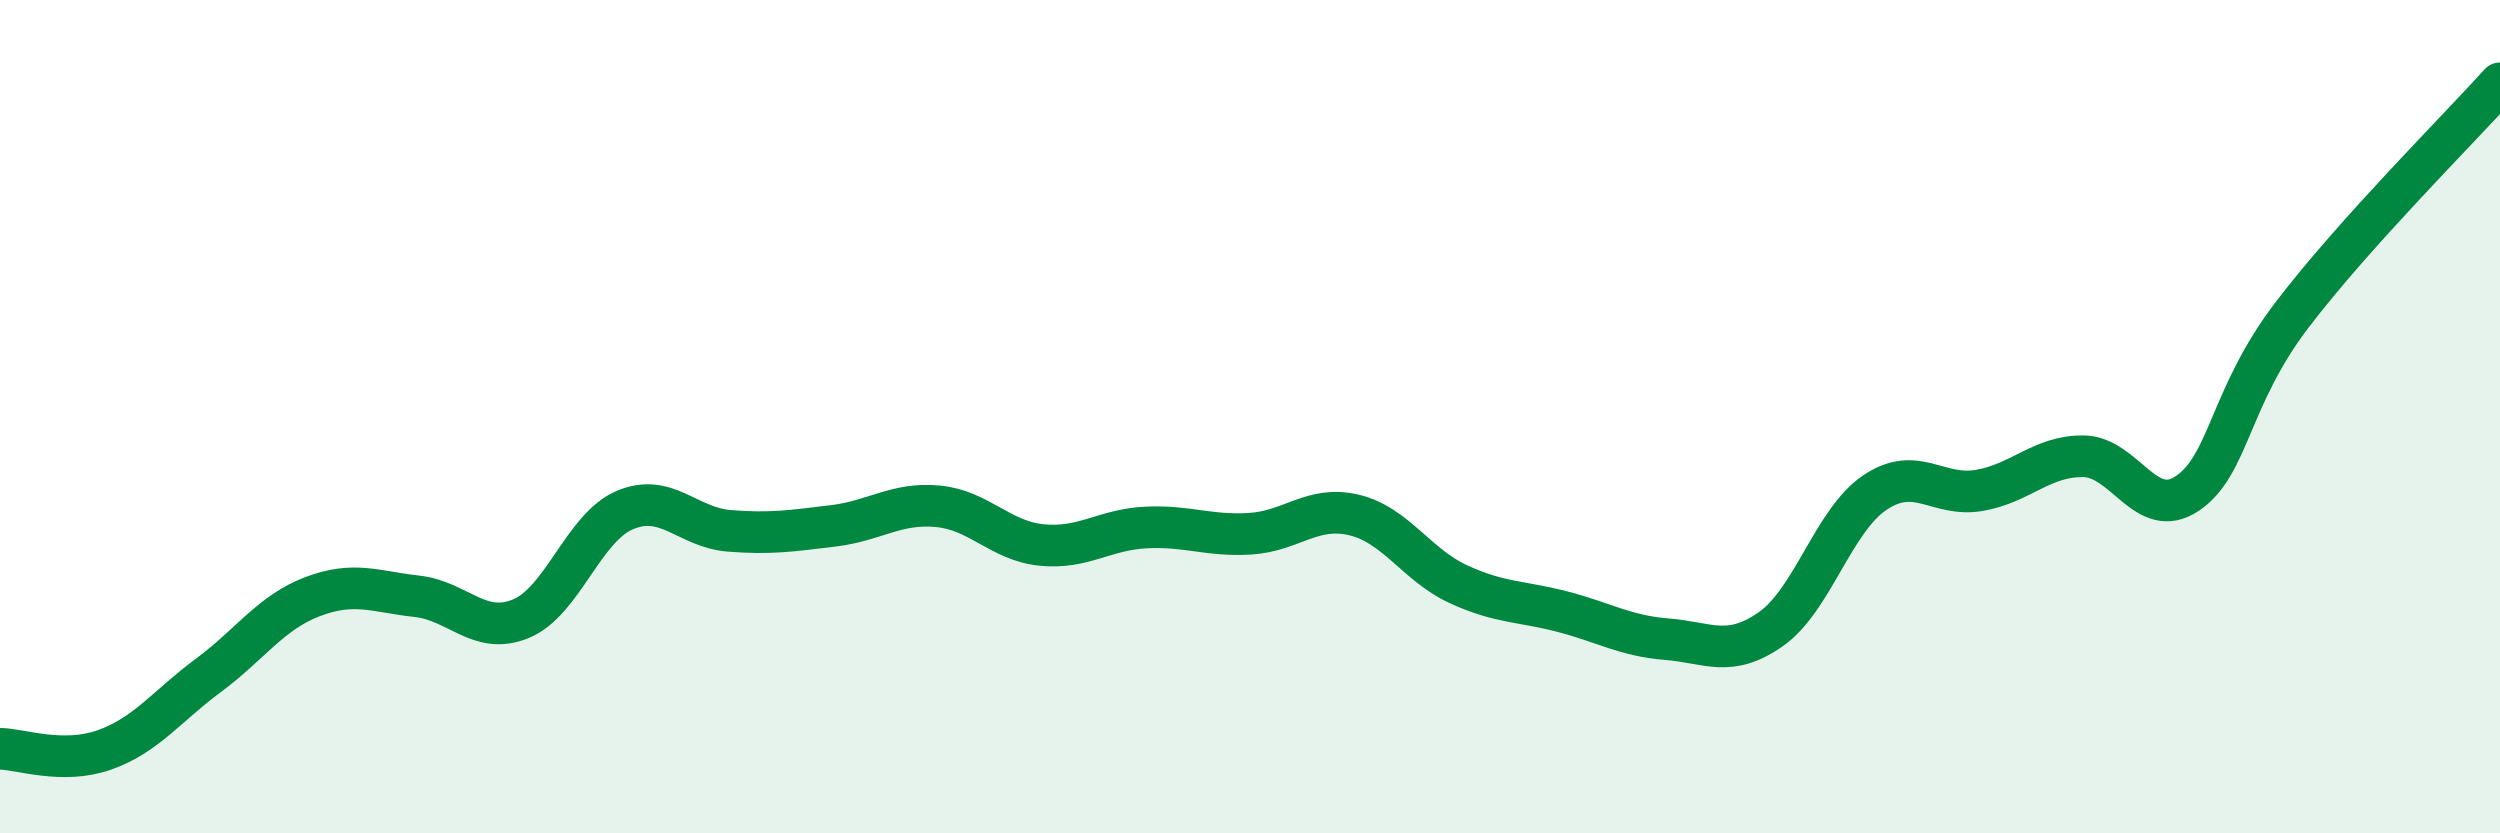
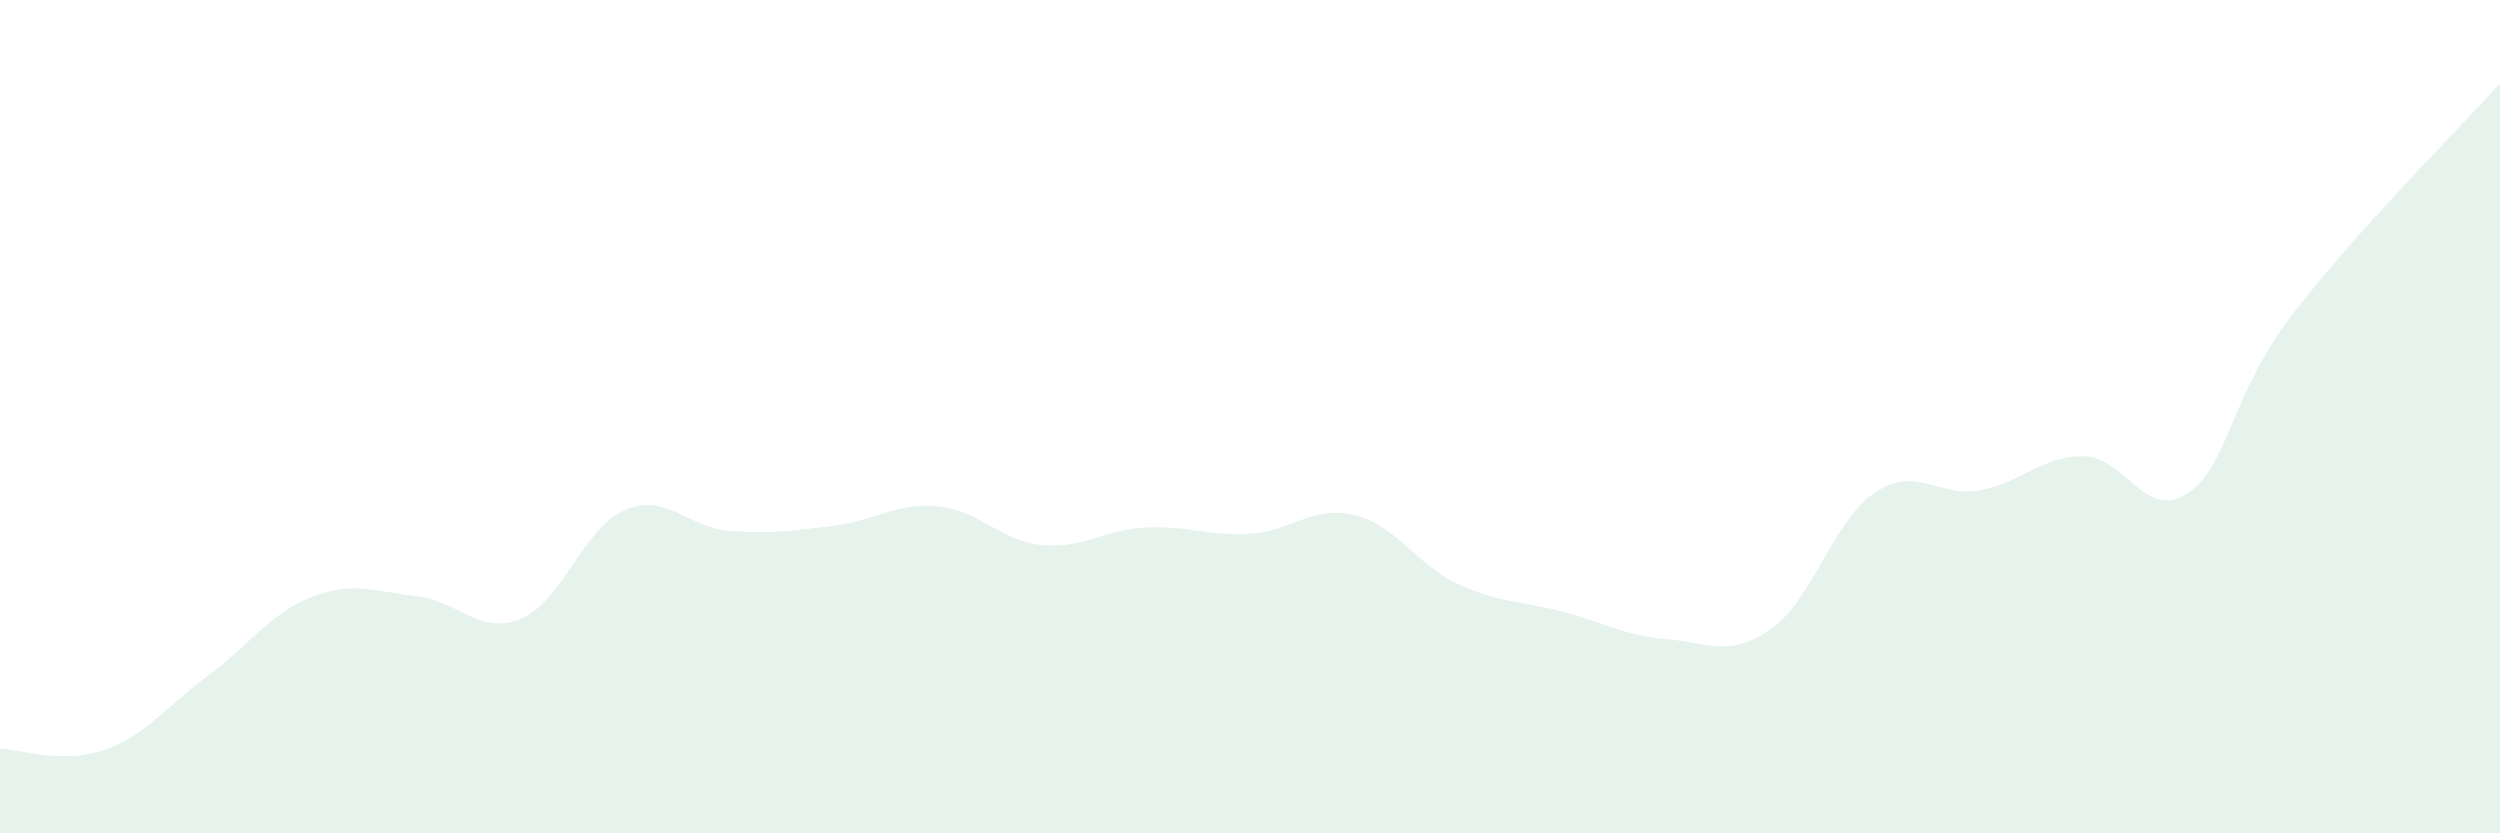
<svg xmlns="http://www.w3.org/2000/svg" width="60" height="20" viewBox="0 0 60 20">
  <path d="M 0,17.97 C 0.5,17.98 1.5,18.35 2.5,18 C 3.5,17.65 4,16.95 5,16.21 C 6,15.47 6.5,14.7 7.5,14.32 C 8.5,13.94 9,14.2 10,14.31 C 11,14.42 11.5,15.26 12.5,14.85 C 13.5,14.44 14,12.66 15,12.24 C 16,11.82 16.5,12.66 17.5,12.74 C 18.5,12.82 19,12.74 20,12.62 C 21,12.5 21.5,12.06 22.5,12.15 C 23.5,12.24 24,12.98 25,13.08 C 26,13.18 26.5,12.71 27.5,12.66 C 28.5,12.61 29,12.87 30,12.81 C 31,12.75 31.5,12.12 32.5,12.36 C 33.5,12.6 34,13.56 35,14.02 C 36,14.48 36.5,14.42 37.5,14.68 C 38.5,14.94 39,15.26 40,15.34 C 41,15.42 41.5,15.8 42.5,15.1 C 43.5,14.4 44,12.49 45,11.82 C 46,11.15 46.5,11.94 47.5,11.77 C 48.5,11.6 49,10.94 50,10.95 C 51,10.96 51.5,12.52 52.5,11.84 C 53.5,11.16 53.5,9.54 55,7.57 C 56.5,5.6 59,3.11 60,2L60 20L0 20Z" fill="#008740" opacity="0.1" stroke-linecap="round" stroke-linejoin="round" />
-   <path d="M 0,17.97 C 0.5,17.98 1.5,18.35 2.5,18 C 3.5,17.65 4,16.95 5,16.21 C 6,15.47 6.5,14.7 7.5,14.32 C 8.5,13.94 9,14.2 10,14.31 C 11,14.42 11.5,15.26 12.5,14.85 C 13.5,14.44 14,12.66 15,12.24 C 16,11.82 16.5,12.66 17.5,12.74 C 18.5,12.82 19,12.74 20,12.62 C 21,12.5 21.5,12.06 22.5,12.15 C 23.5,12.24 24,12.98 25,13.08 C 26,13.18 26.5,12.71 27.5,12.66 C 28.5,12.61 29,12.87 30,12.81 C 31,12.75 31.5,12.12 32.5,12.36 C 33.5,12.6 34,13.56 35,14.02 C 36,14.48 36.5,14.42 37.5,14.68 C 38.5,14.94 39,15.26 40,15.34 C 41,15.42 41.5,15.8 42.5,15.1 C 43.5,14.4 44,12.49 45,11.82 C 46,11.15 46.5,11.94 47.5,11.77 C 48.5,11.6 49,10.94 50,10.95 C 51,10.96 51.5,12.52 52.5,11.84 C 53.5,11.16 53.5,9.54 55,7.57 C 56.5,5.6 59,3.11 60,2" stroke="#008740" stroke-width="1" fill="none" stroke-linecap="round" stroke-linejoin="round" />
</svg>